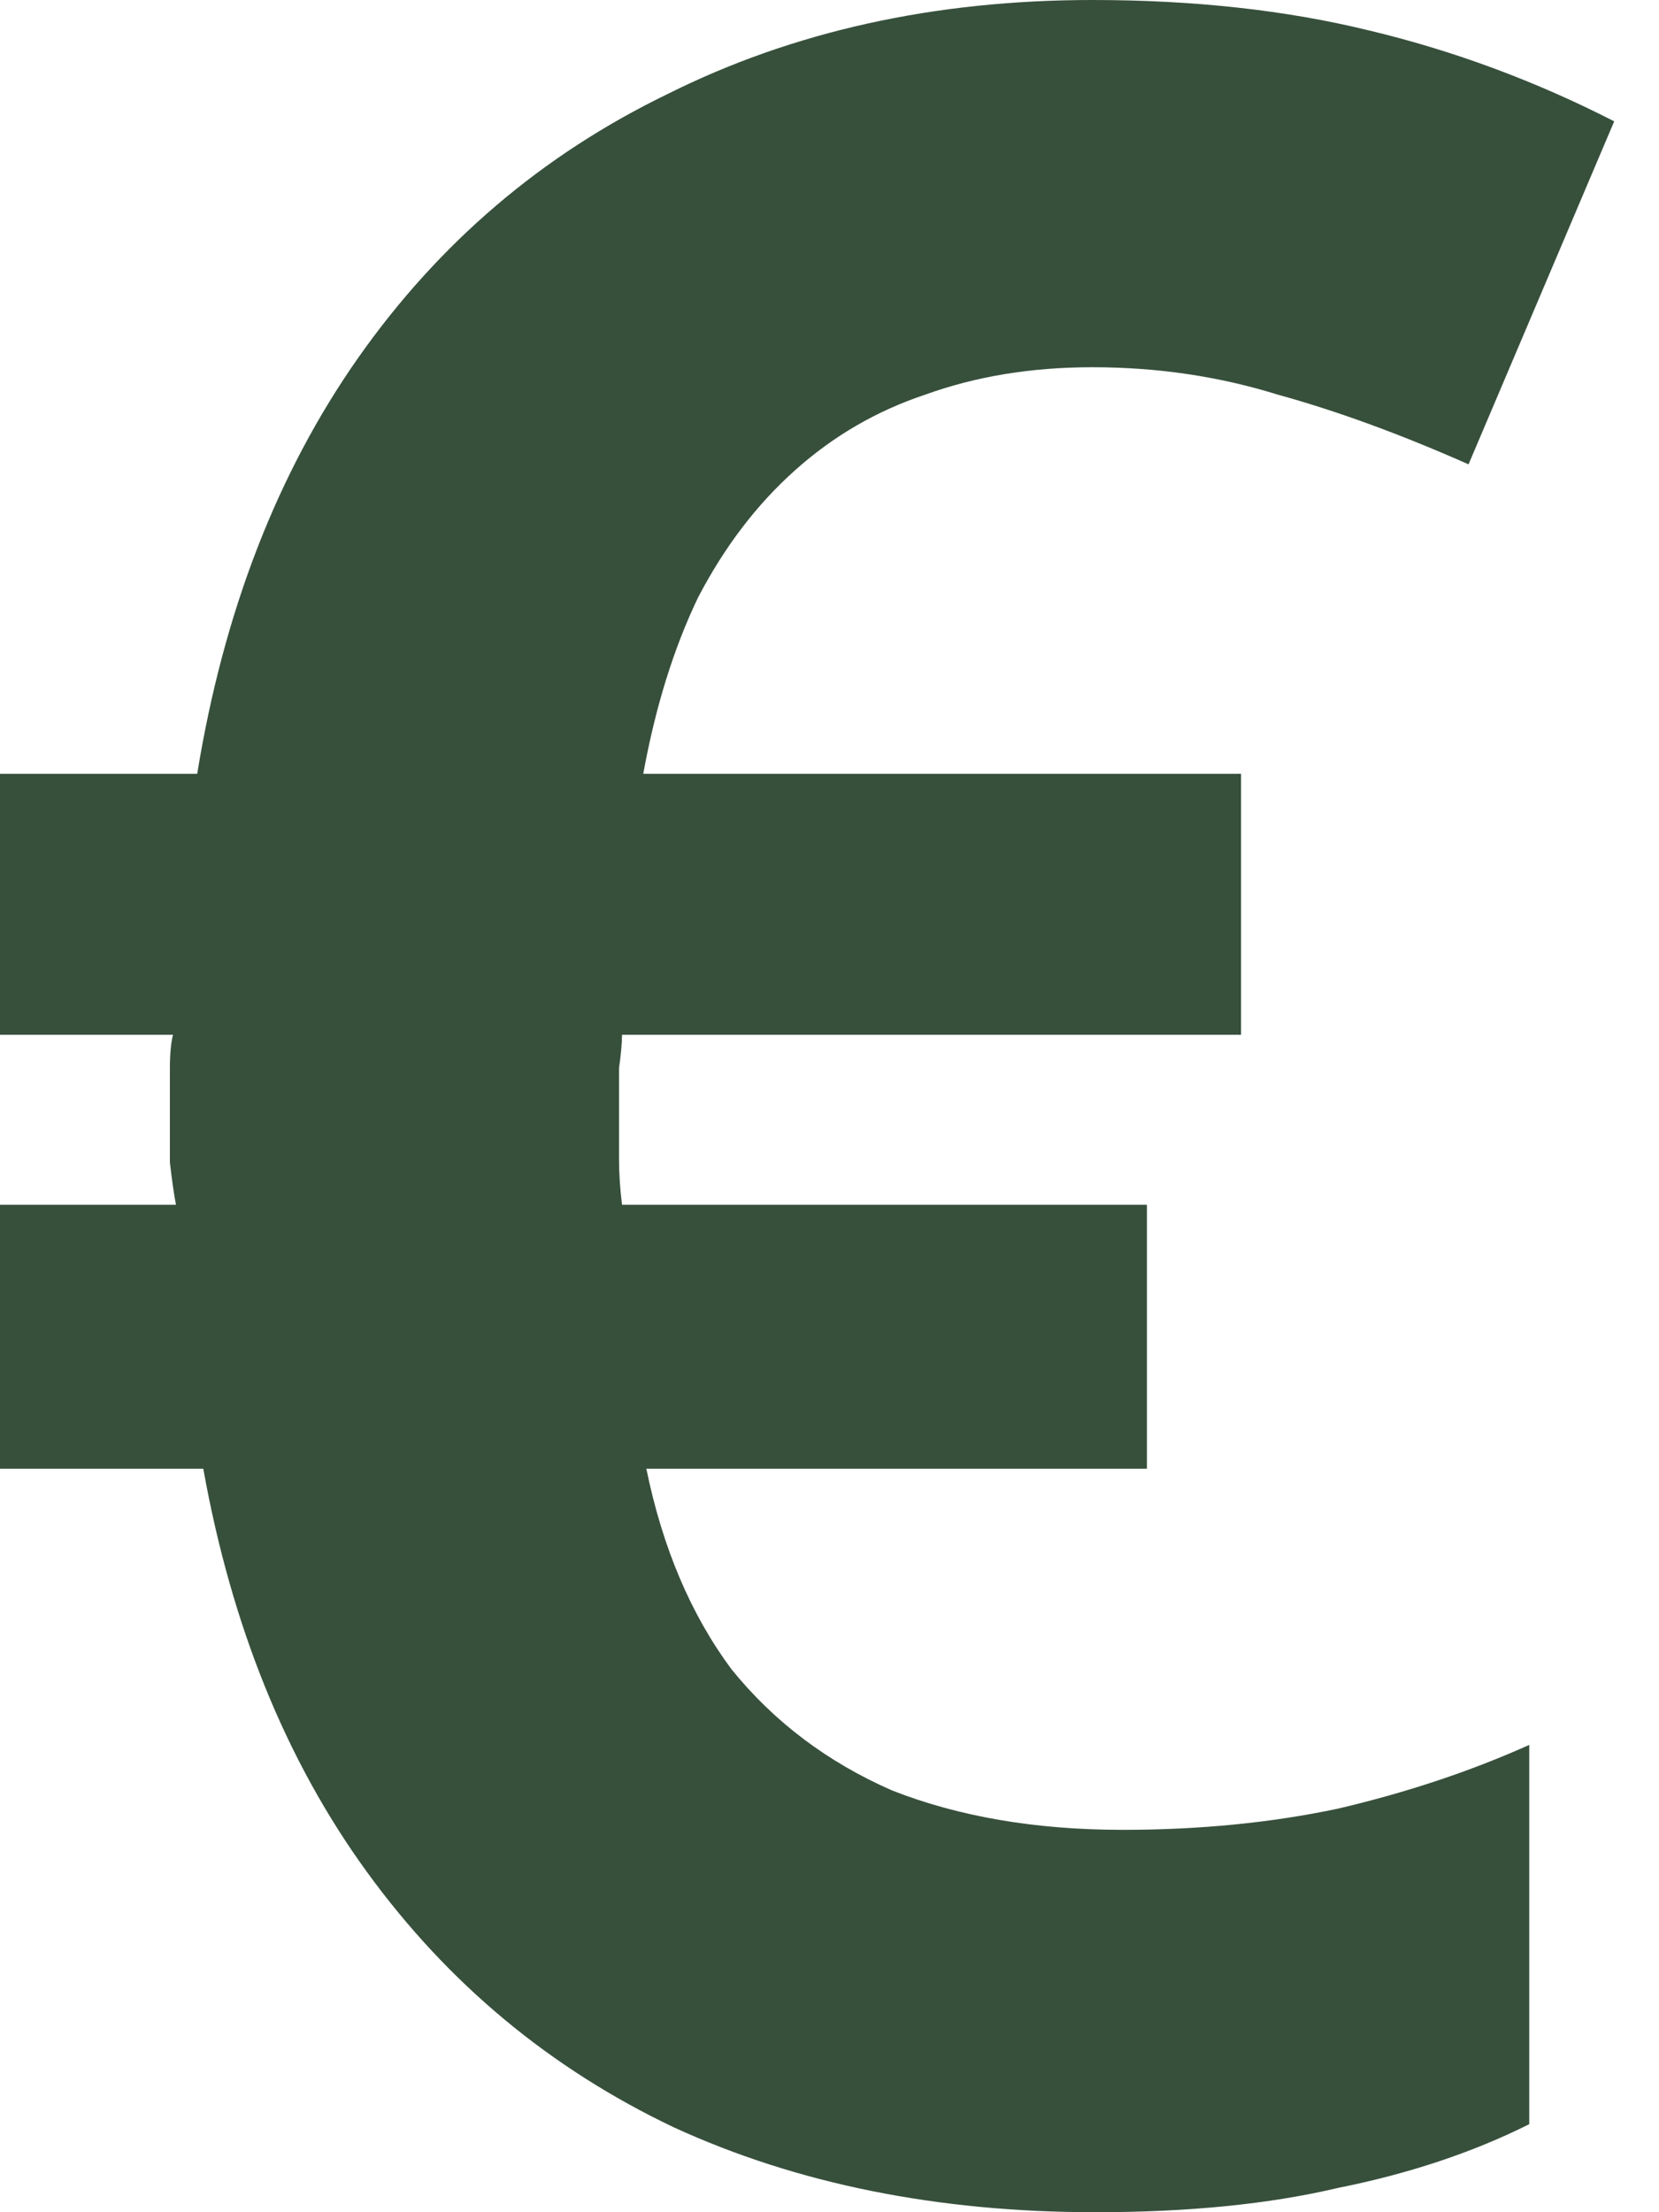
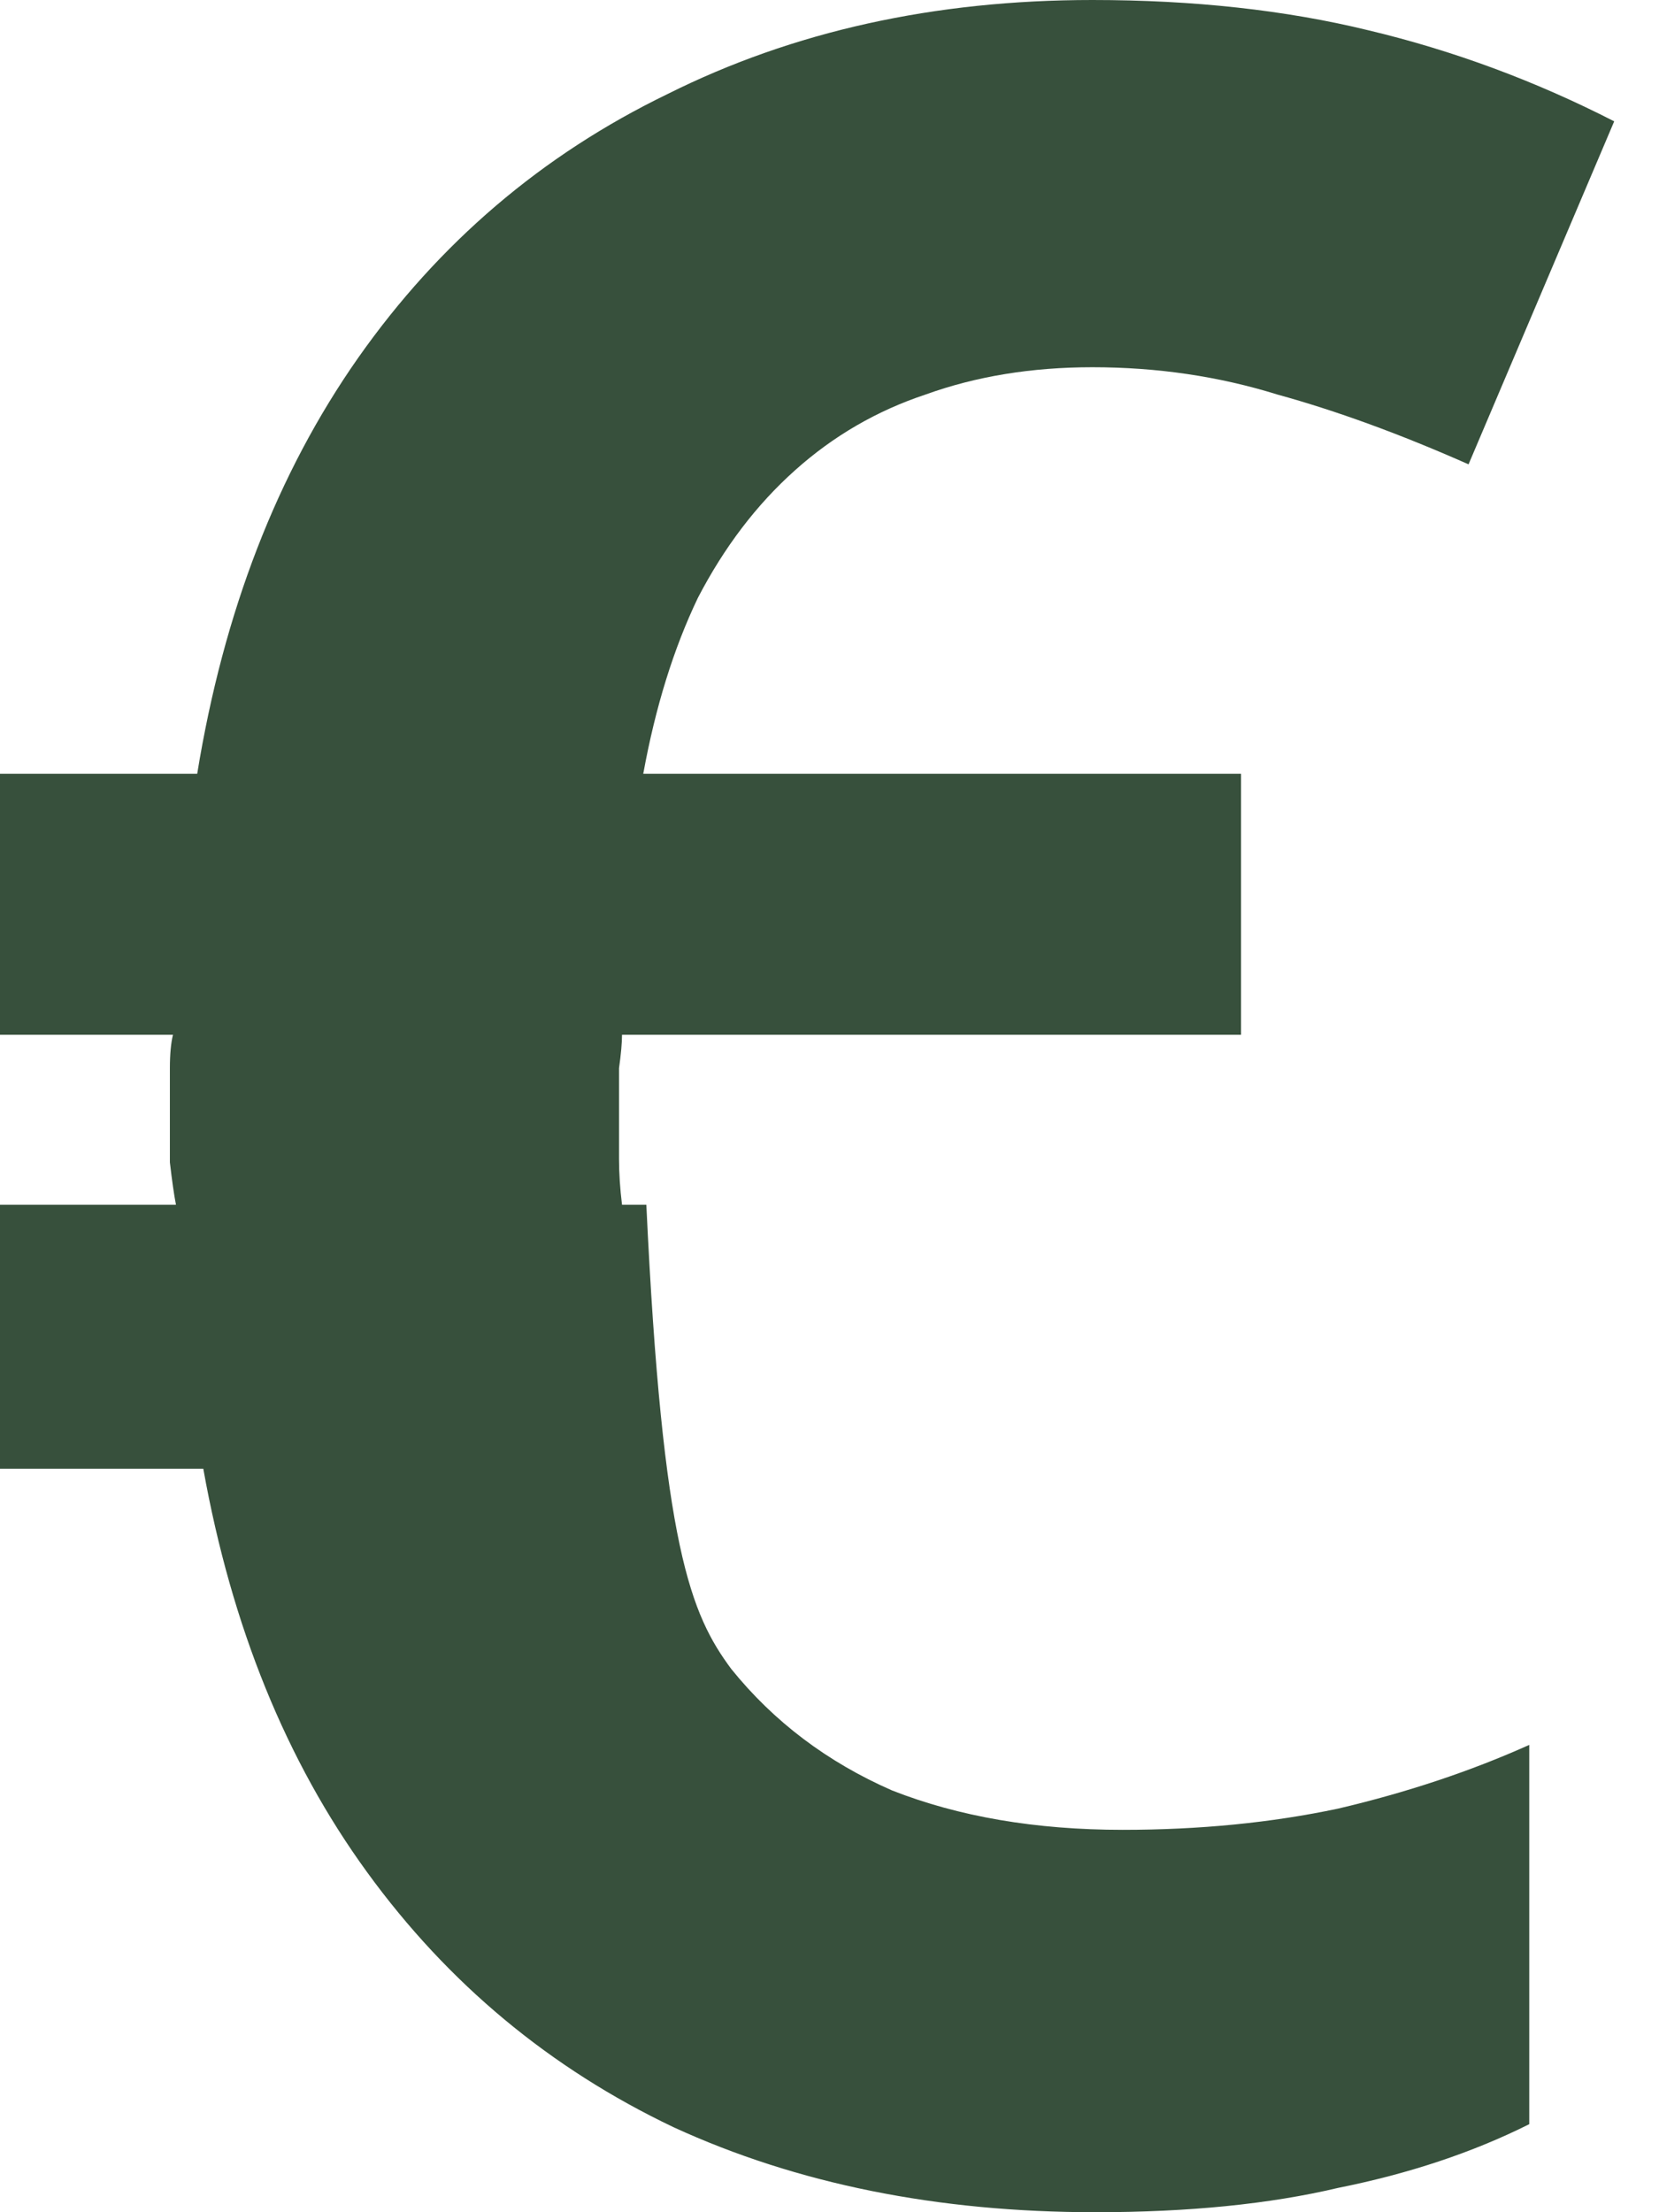
<svg xmlns="http://www.w3.org/2000/svg" width="15" height="20" viewBox="0 0 15 20" fill="none">
-   <path d="M9.877 0C10.791 0 11.623 0.091 12.373 0.274C13.141 0.457 13.882 0.732 14.595 1.097L13.278 4.198C12.657 3.923 12.081 3.713 11.55 3.567C11.02 3.402 10.462 3.32 9.877 3.32C9.328 3.32 8.825 3.402 8.368 3.567C7.929 3.713 7.535 3.941 7.188 4.252C6.84 4.563 6.548 4.947 6.31 5.405C6.091 5.862 5.926 6.392 5.816 6.996H11.221V9.355H5.624C5.624 9.428 5.615 9.529 5.597 9.657C5.597 9.767 5.597 9.904 5.597 10.069C5.597 10.197 5.597 10.334 5.597 10.48C5.597 10.608 5.606 10.745 5.624 10.892H10.37V13.278H5.844C5.99 13.992 6.246 14.595 6.612 15.089C6.996 15.565 7.481 15.931 8.066 16.187C8.669 16.424 9.364 16.543 10.151 16.543C10.846 16.543 11.495 16.479 12.099 16.351C12.721 16.205 13.297 16.013 13.827 15.775V19.204C13.315 19.46 12.739 19.652 12.099 19.78C11.477 19.927 10.745 20 9.904 20C8.477 20 7.206 19.744 6.091 19.232C4.975 18.701 4.051 17.933 3.32 16.927C2.588 15.921 2.094 14.705 1.838 13.278H0V10.892H1.591C1.573 10.8 1.555 10.672 1.536 10.508C1.536 10.343 1.536 10.197 1.536 10.069C1.536 9.922 1.536 9.785 1.536 9.657C1.536 9.529 1.546 9.428 1.564 9.355H0V6.996H1.783C2.021 5.533 2.506 4.28 3.237 3.237C3.969 2.195 4.902 1.399 6.036 0.85C7.17 0.283 8.45 0 9.877 0Z" fill="#37503C" />
+   <path d="M9.877 0C10.791 0 11.623 0.091 12.373 0.274C13.141 0.457 13.882 0.732 14.595 1.097L13.278 4.198C12.657 3.923 12.081 3.713 11.55 3.567C11.02 3.402 10.462 3.32 9.877 3.32C9.328 3.32 8.825 3.402 8.368 3.567C7.929 3.713 7.535 3.941 7.188 4.252C6.84 4.563 6.548 4.947 6.31 5.405C6.091 5.862 5.926 6.392 5.816 6.996H11.221V9.355H5.624C5.624 9.428 5.615 9.529 5.597 9.657C5.597 9.767 5.597 9.904 5.597 10.069C5.597 10.197 5.597 10.334 5.597 10.48C5.597 10.608 5.606 10.745 5.624 10.892H10.37H5.844C5.99 13.992 6.246 14.595 6.612 15.089C6.996 15.565 7.481 15.931 8.066 16.187C8.669 16.424 9.364 16.543 10.151 16.543C10.846 16.543 11.495 16.479 12.099 16.351C12.721 16.205 13.297 16.013 13.827 15.775V19.204C13.315 19.46 12.739 19.652 12.099 19.78C11.477 19.927 10.745 20 9.904 20C8.477 20 7.206 19.744 6.091 19.232C4.975 18.701 4.051 17.933 3.32 16.927C2.588 15.921 2.094 14.705 1.838 13.278H0V10.892H1.591C1.573 10.8 1.555 10.672 1.536 10.508C1.536 10.343 1.536 10.197 1.536 10.069C1.536 9.922 1.536 9.785 1.536 9.657C1.536 9.529 1.546 9.428 1.564 9.355H0V6.996H1.783C2.021 5.533 2.506 4.28 3.237 3.237C3.969 2.195 4.902 1.399 6.036 0.85C7.17 0.283 8.45 0 9.877 0Z" fill="#37503C" />
</svg>